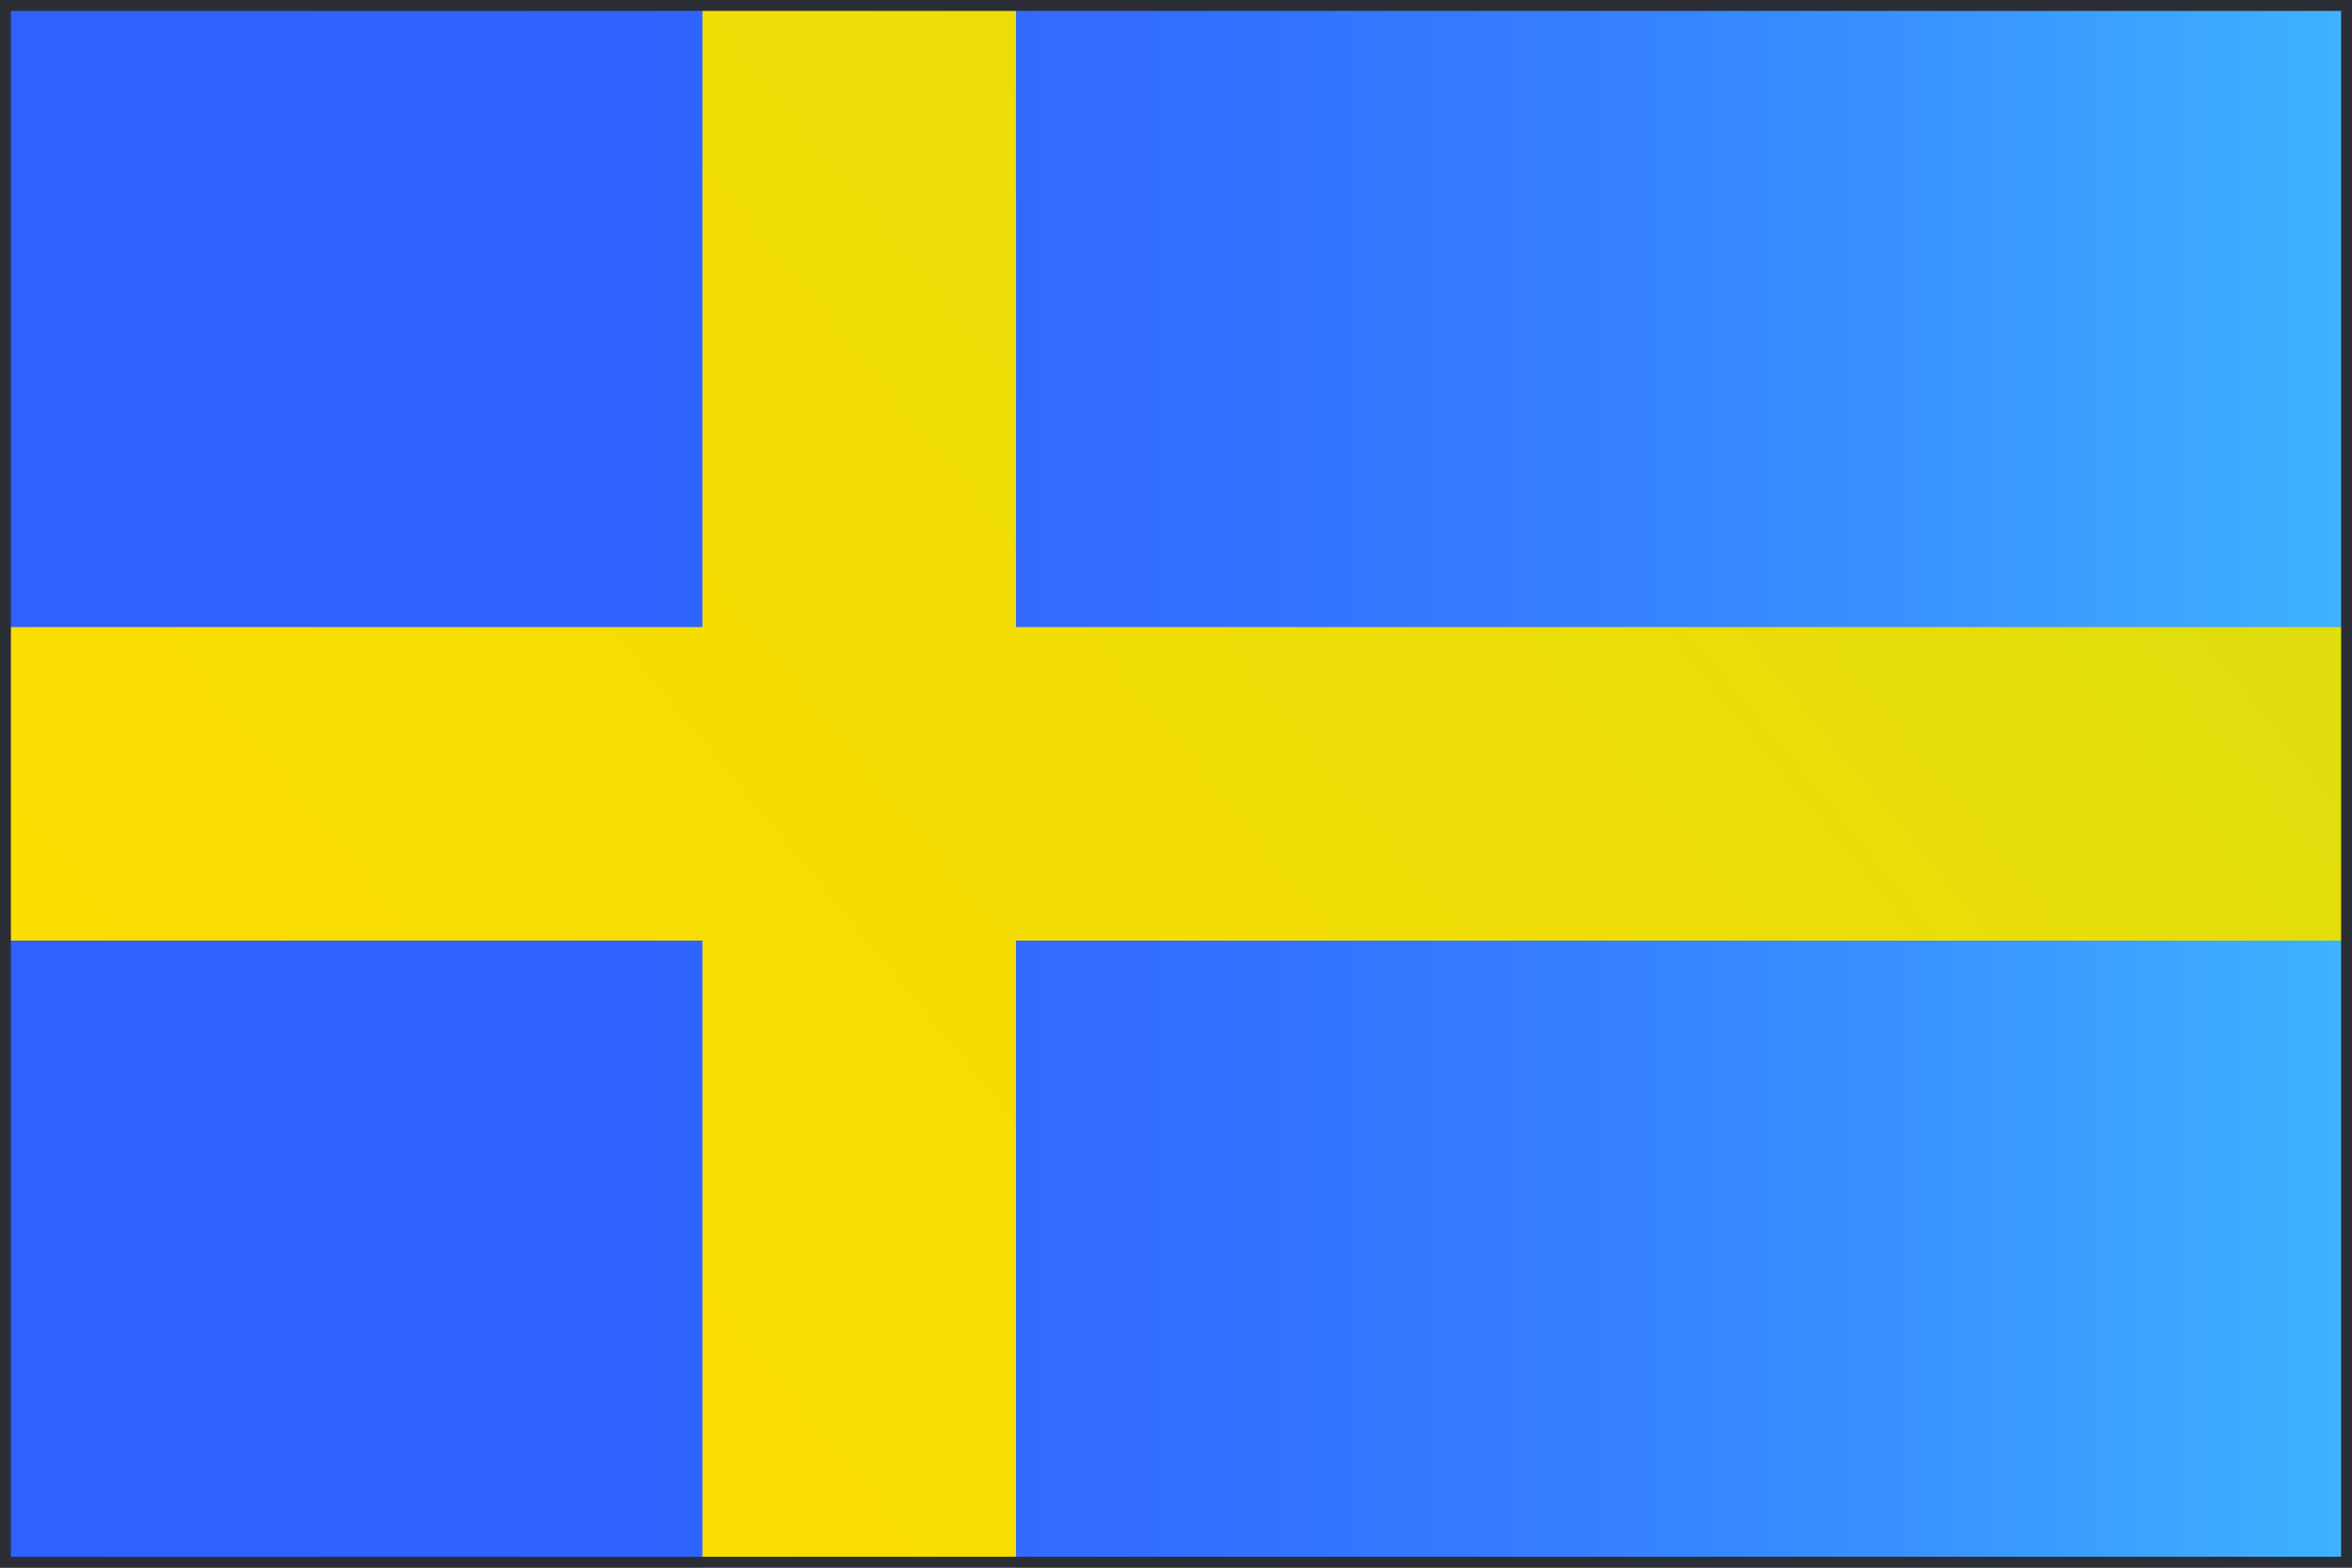
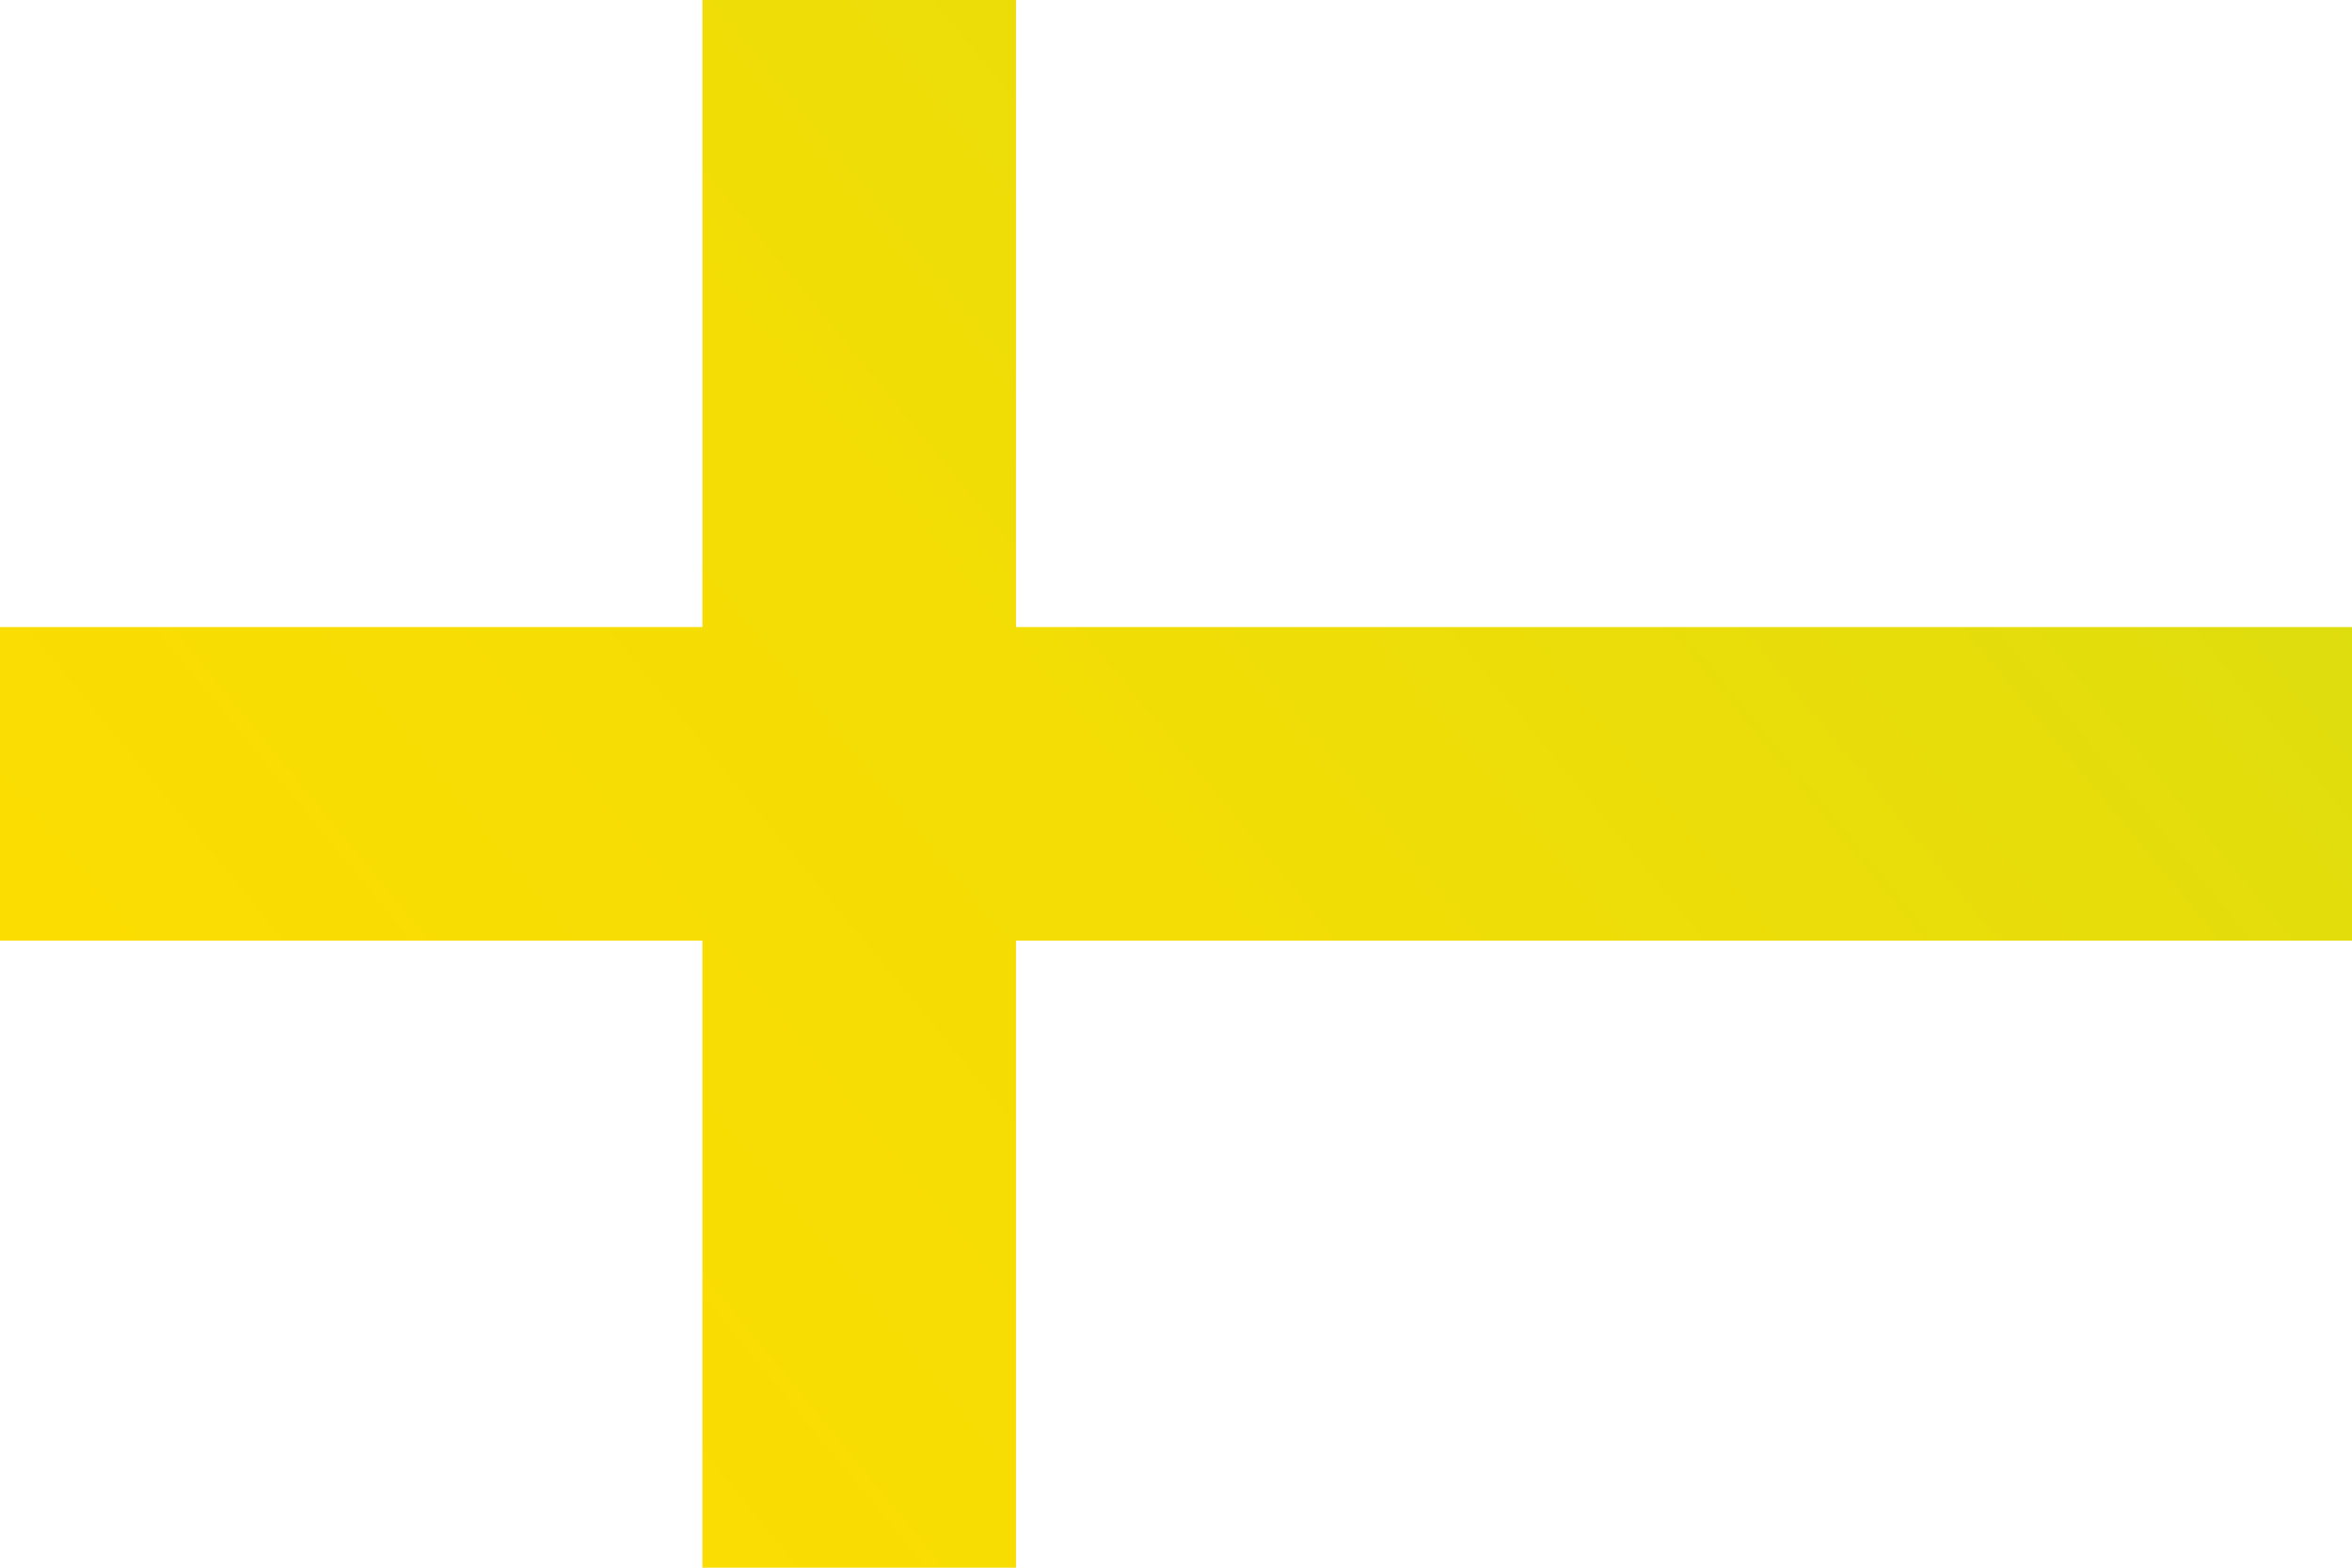
<svg xmlns="http://www.w3.org/2000/svg" id="Layer_1" viewBox="0 0 162 108">
  <defs>
    <style>.cls-1{fill:url(#linear-gradient);}.cls-1,.cls-2,.cls-3{stroke-width:0px;}.cls-2{fill:url(#linear-gradient-2);}.cls-3{fill:#2b2e34;}</style>
    <linearGradient id="linear-gradient" x1="0" y1="54" x2="197.11" y2="54" gradientUnits="userSpaceOnUse">
      <stop offset="0" stop-color="#3060ff" />
      <stop offset=".22" stop-color="#3063ff" />
      <stop offset=".39" stop-color="#326cff" />
      <stop offset=".54" stop-color="#357dff" />
      <stop offset=".68" stop-color="#3994ff" />
      <stop offset=".82" stop-color="#3fb2ff" />
      <stop offset=".95" stop-color="#45d7ff" />
      <stop offset="1" stop-color="#49e8ff" />
    </linearGradient>
    <linearGradient id="linear-gradient-2" x1="-71.76" y1="177.63" x2="341.24" y2="-161.33" gradientUnits="userSpaceOnUse">
      <stop offset=".03" stop-color="#ffde00" />
      <stop offset=".23" stop-color="#fcdd01" />
      <stop offset=".36" stop-color="#f3dd05" />
      <stop offset=".47" stop-color="#e4dd0c" />
      <stop offset=".57" stop-color="#cfdd15" />
      <stop offset=".67" stop-color="#b4dd22" />
      <stop offset=".75" stop-color="#93dc31" />
      <stop offset=".83" stop-color="#6bdc43" />
      <stop offset=".91" stop-color="#3ddb58" />
      <stop offset=".99" stop-color="#0adb70" />
      <stop offset="1" stop-color="#00db75" />
    </linearGradient>
  </defs>
-   <rect id="_3" class="cls-1" x="0" width="162" height="108" />
  <polygon class="cls-2" points="162 43.2 69.98 43.2 69.98 0 48.38 0 48.38 43.2 0 43.2 0 64.8 48.38 64.8 48.38 108 69.98 108 69.98 64.8 162 64.8 162 43.2" />
-   <path id="_19" class="cls-3" d="m161.25.75v106.5H.75V.75h160.5M162,0H0v108h162V0h0Z" />
</svg>